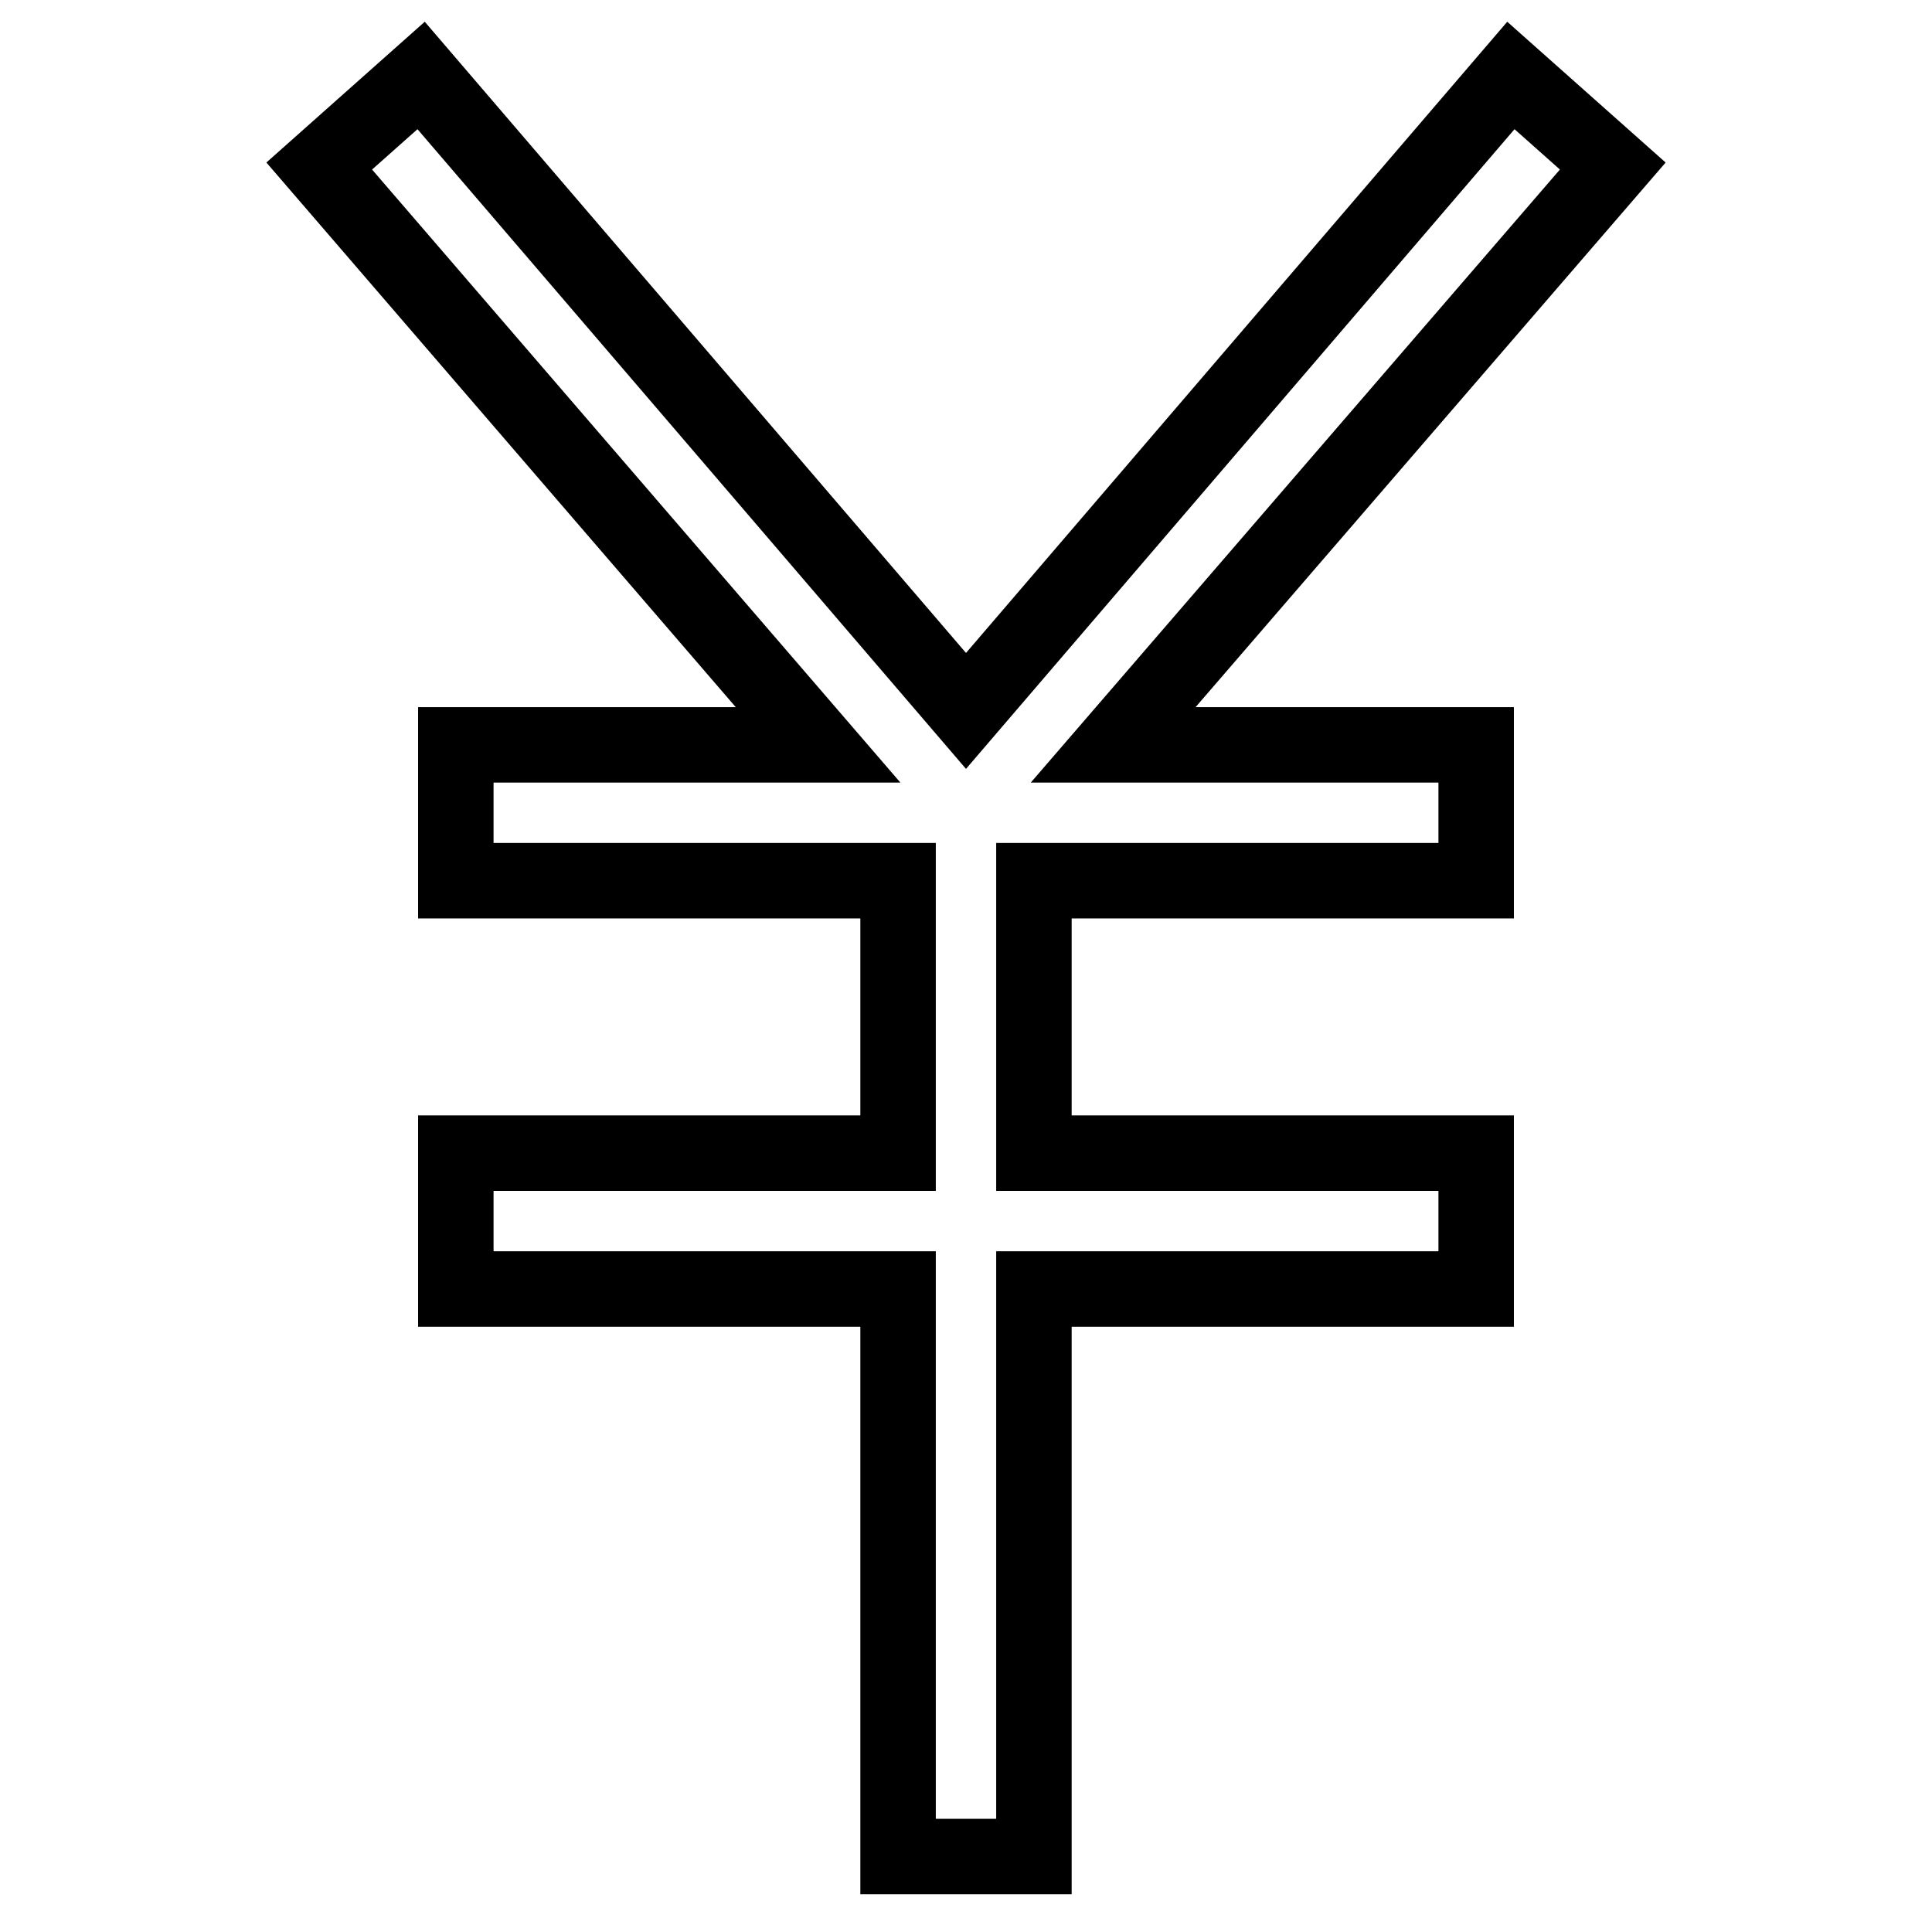
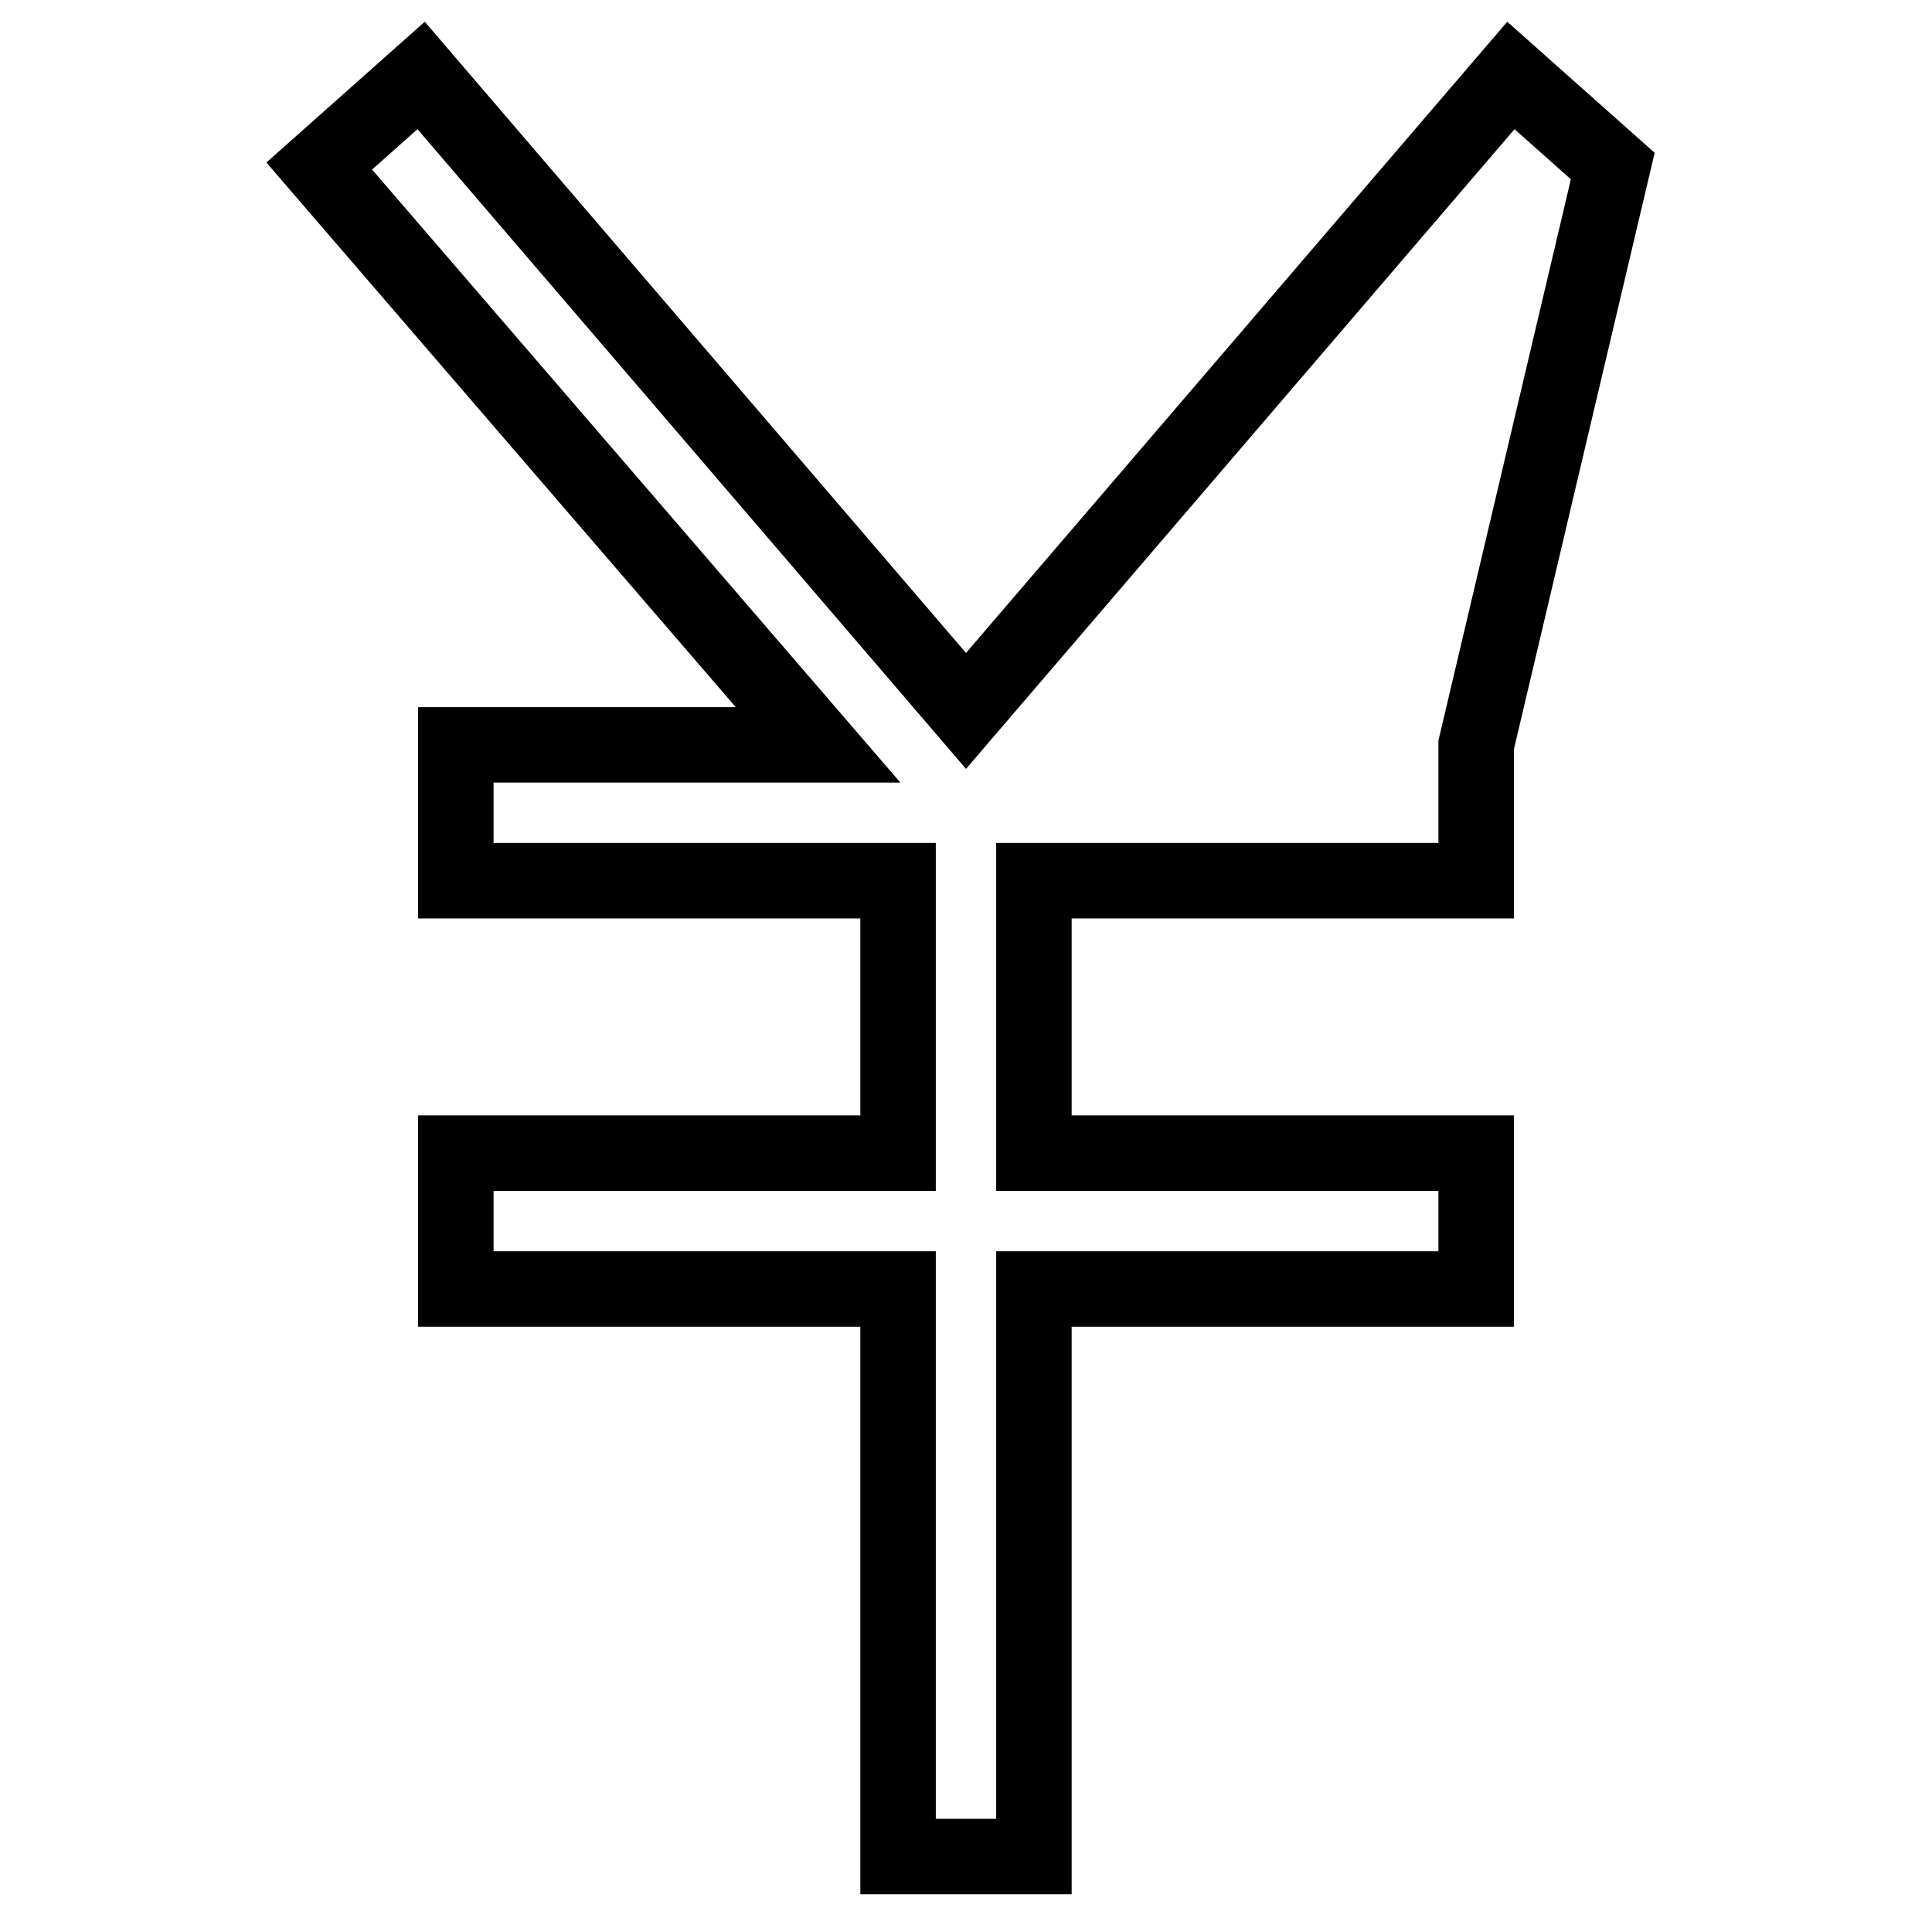
<svg xmlns="http://www.w3.org/2000/svg" version="1.1" x="0px" y="0px" viewBox="0 0 256 256" enable-background="new 0 0 256 256" xml:space="preserve">
  <g>
-     <path stroke-width="10" fill-opacity="0" stroke="#000000" d="M213.7,22l-13.5-12L128,94.2L55.8,10L42.3,22l66.1,76.7H60.4v18H119v36.1H60.4v18H119V246h18v-75.2h58.6 v-18H137v-36.1h58.6v-18h-48.1L213.7,22z" />
+     <path stroke-width="10" fill-opacity="0" stroke="#000000" d="M213.7,22l-13.5-12L128,94.2L55.8,10L42.3,22l66.1,76.7H60.4v18H119v36.1H60.4v18H119V246h18v-75.2h58.6 v-18H137v-36.1h58.6v-18L213.7,22z" />
  </g>
</svg>